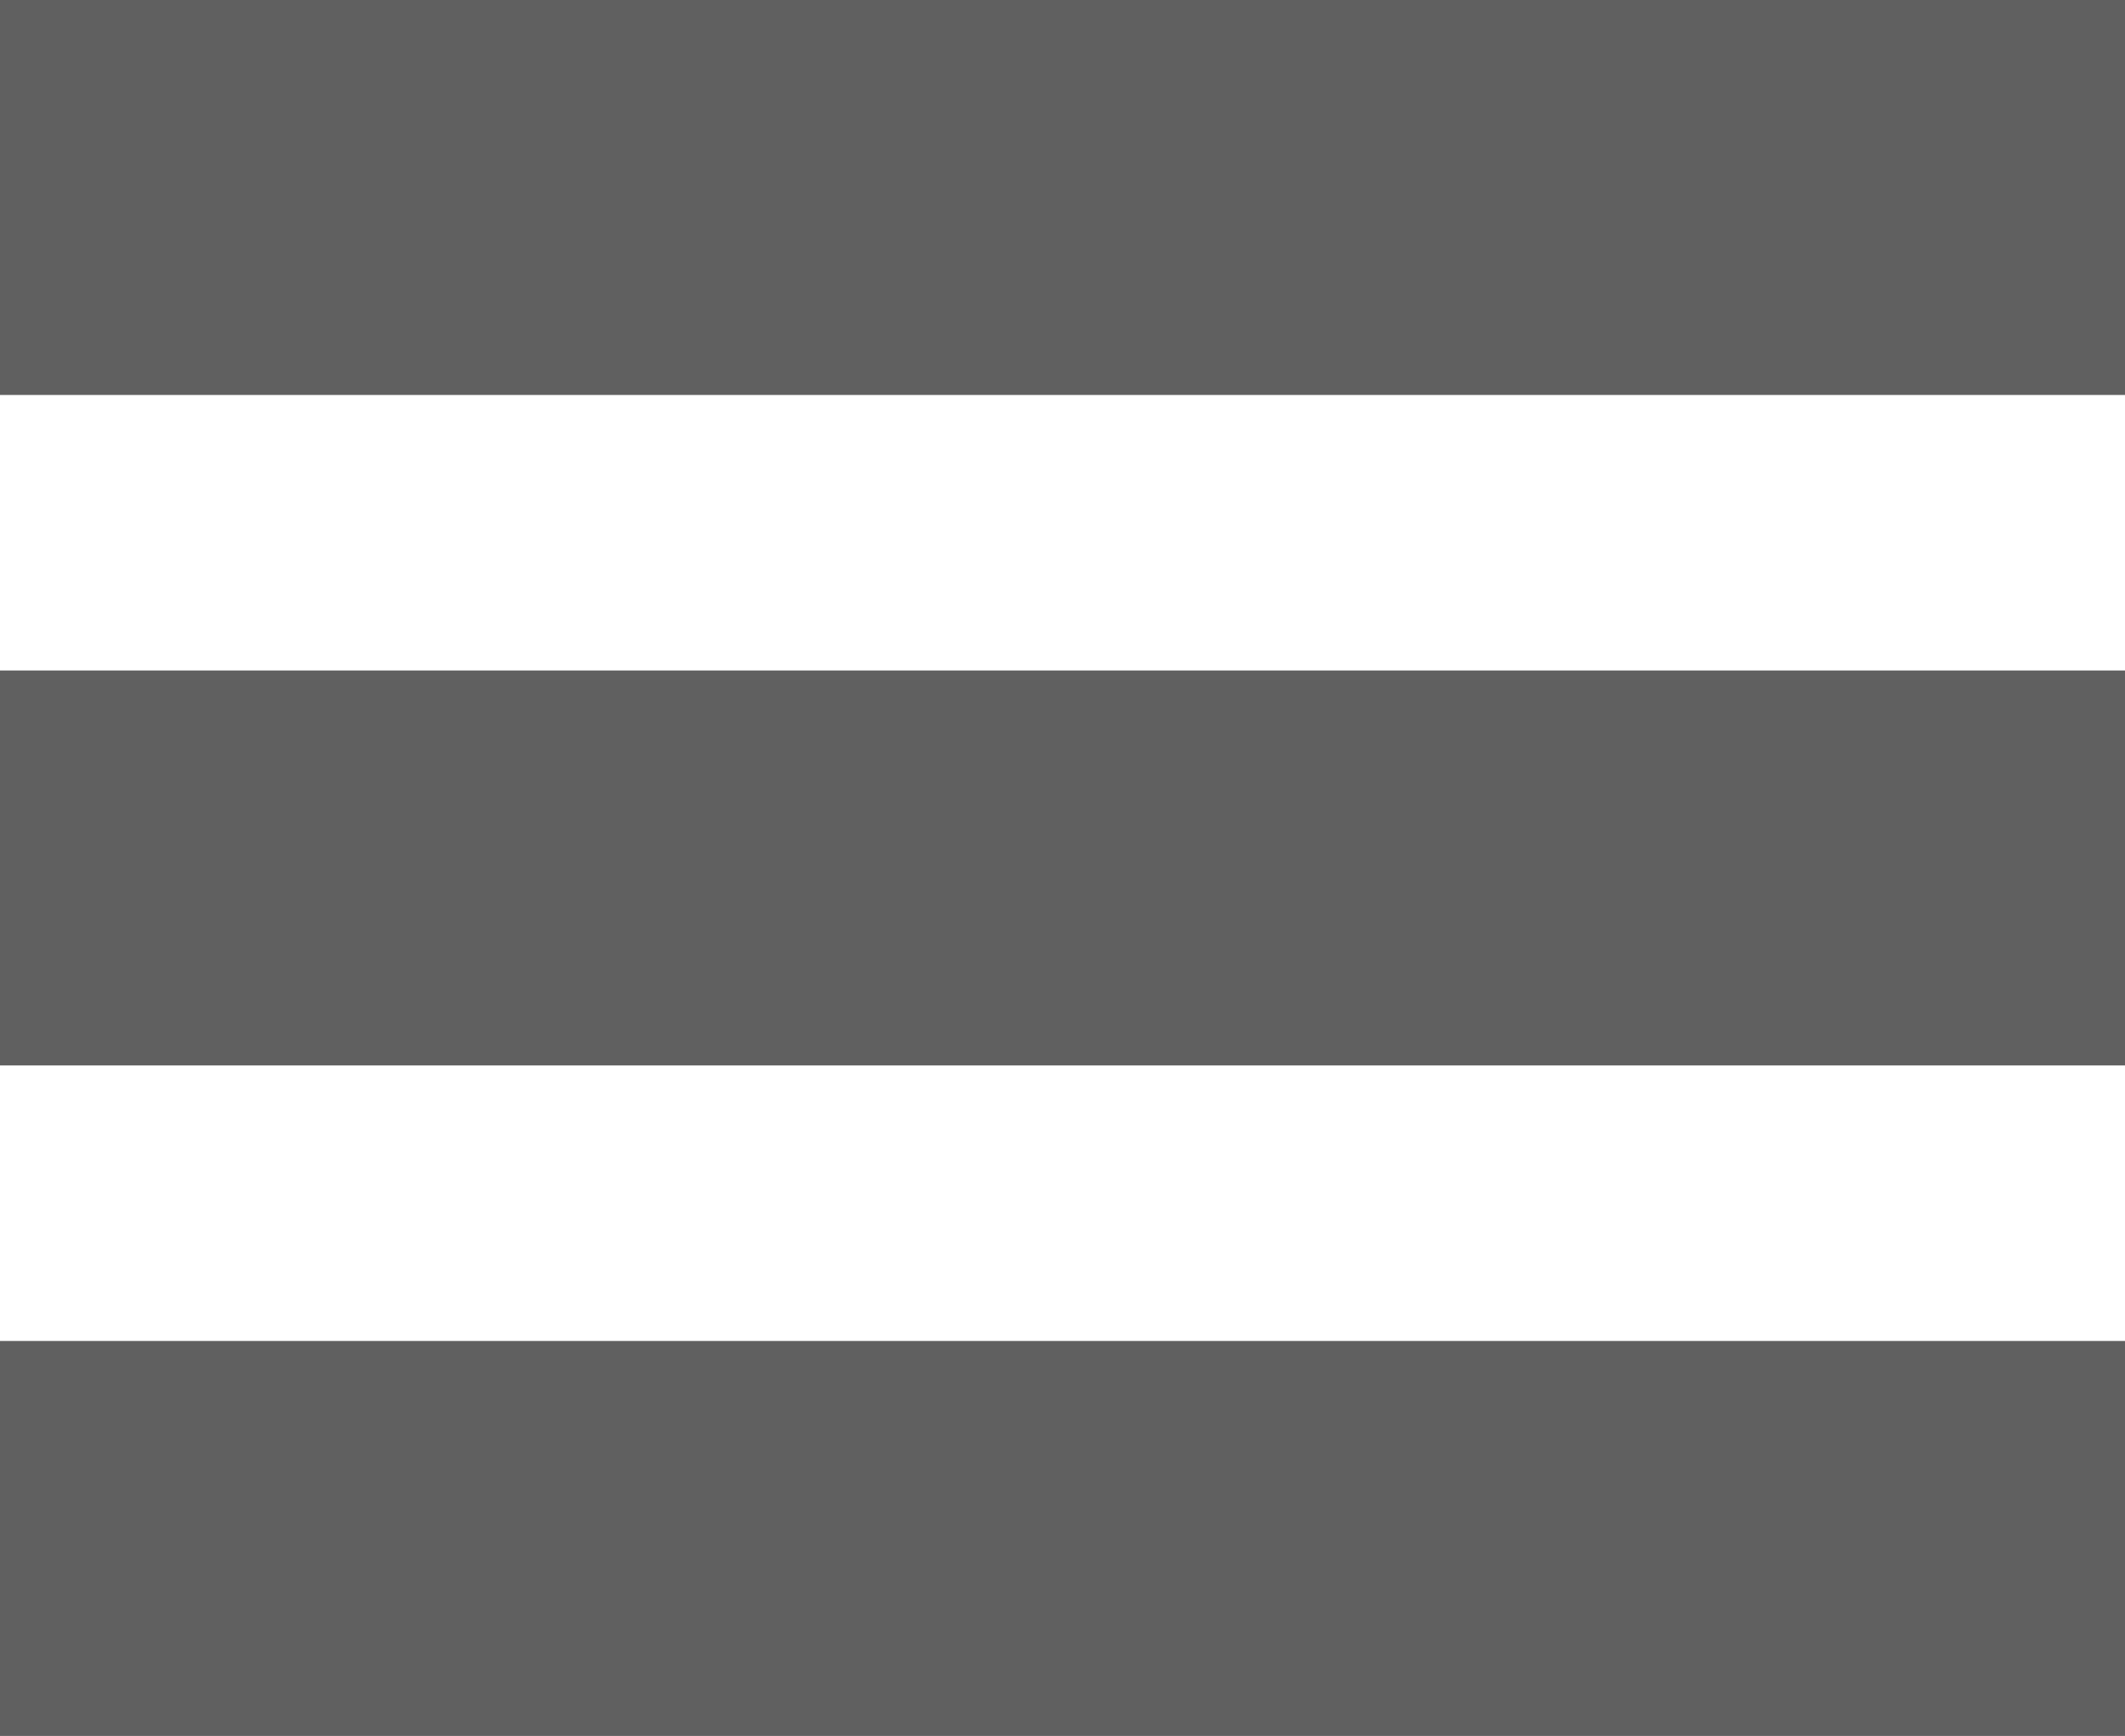
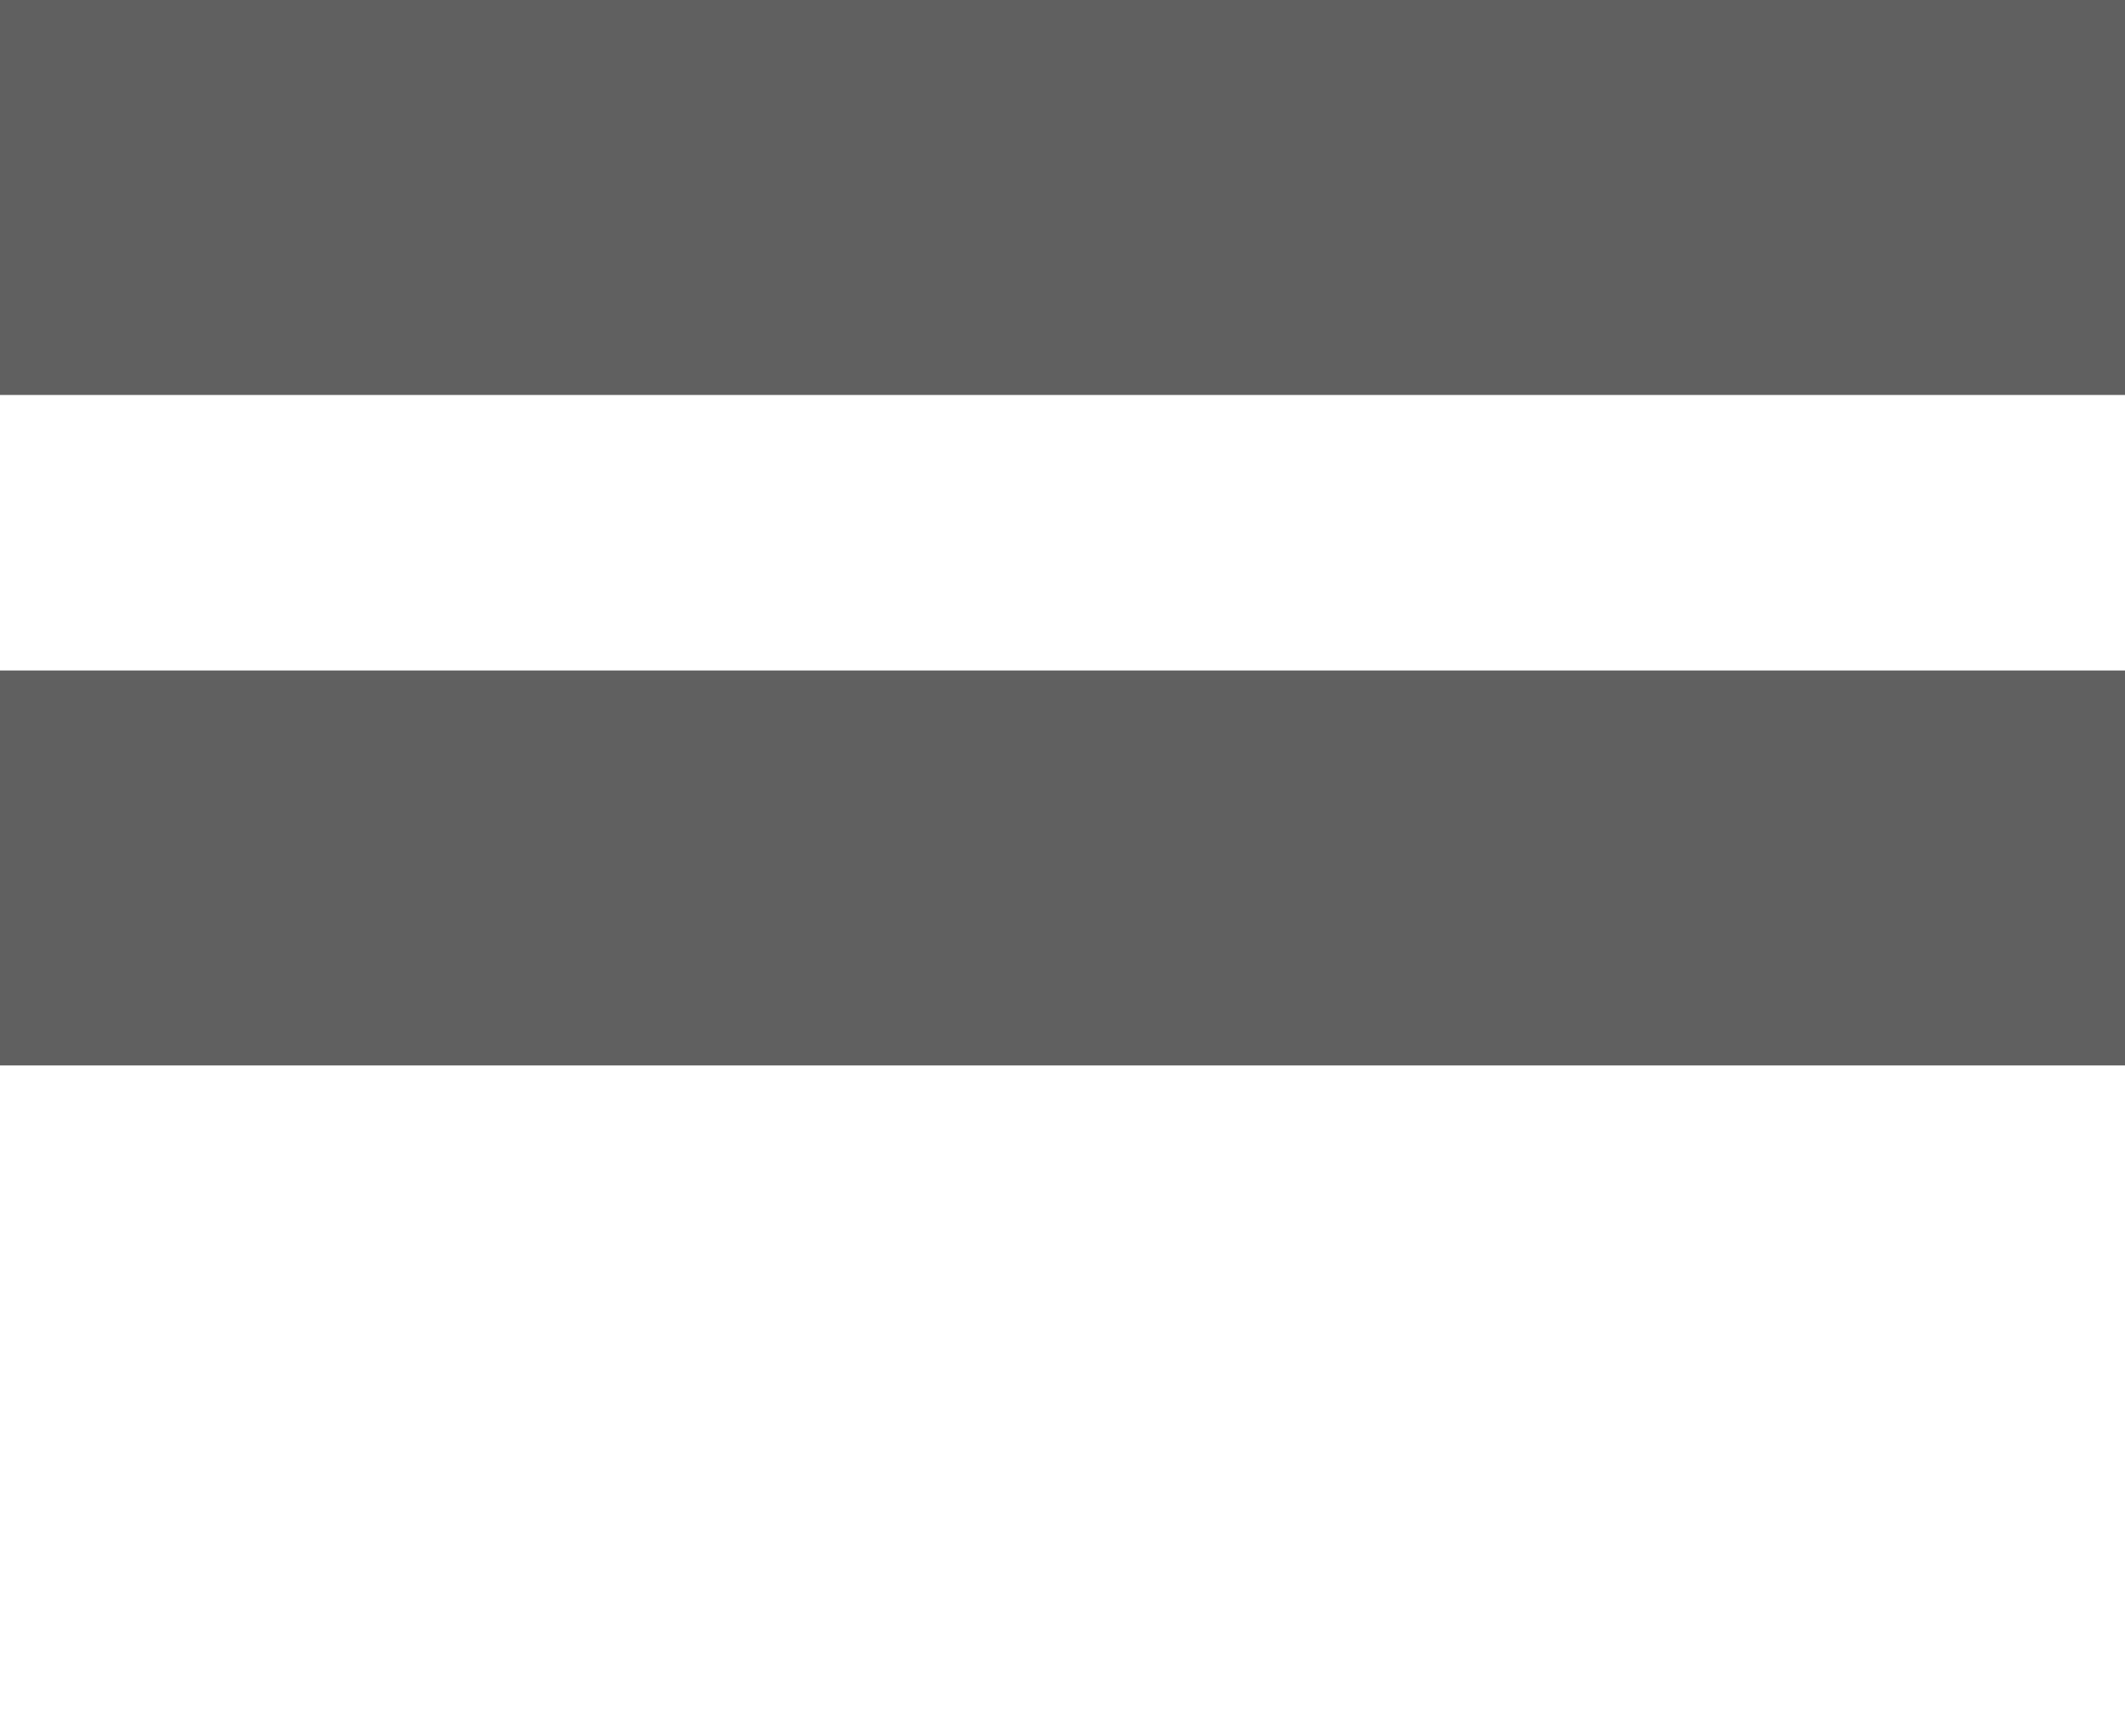
<svg xmlns="http://www.w3.org/2000/svg" version="1.1" id="Layer_1" x="0px" y="0px" width="72.436px" height="59.164px" viewBox="0 0 72.436 59.164" enable-background="new 0 0 72.436 59.164" xml:space="preserve">
  <g>
    <rect fill="#606060" width="72.436" height="13.461" />
    <rect y="22.851" fill="#606060" width="72.436" height="13.461" />
-     <rect y="45.702" fill="#606060" width="72.436" height="13.461" />
  </g>
</svg>